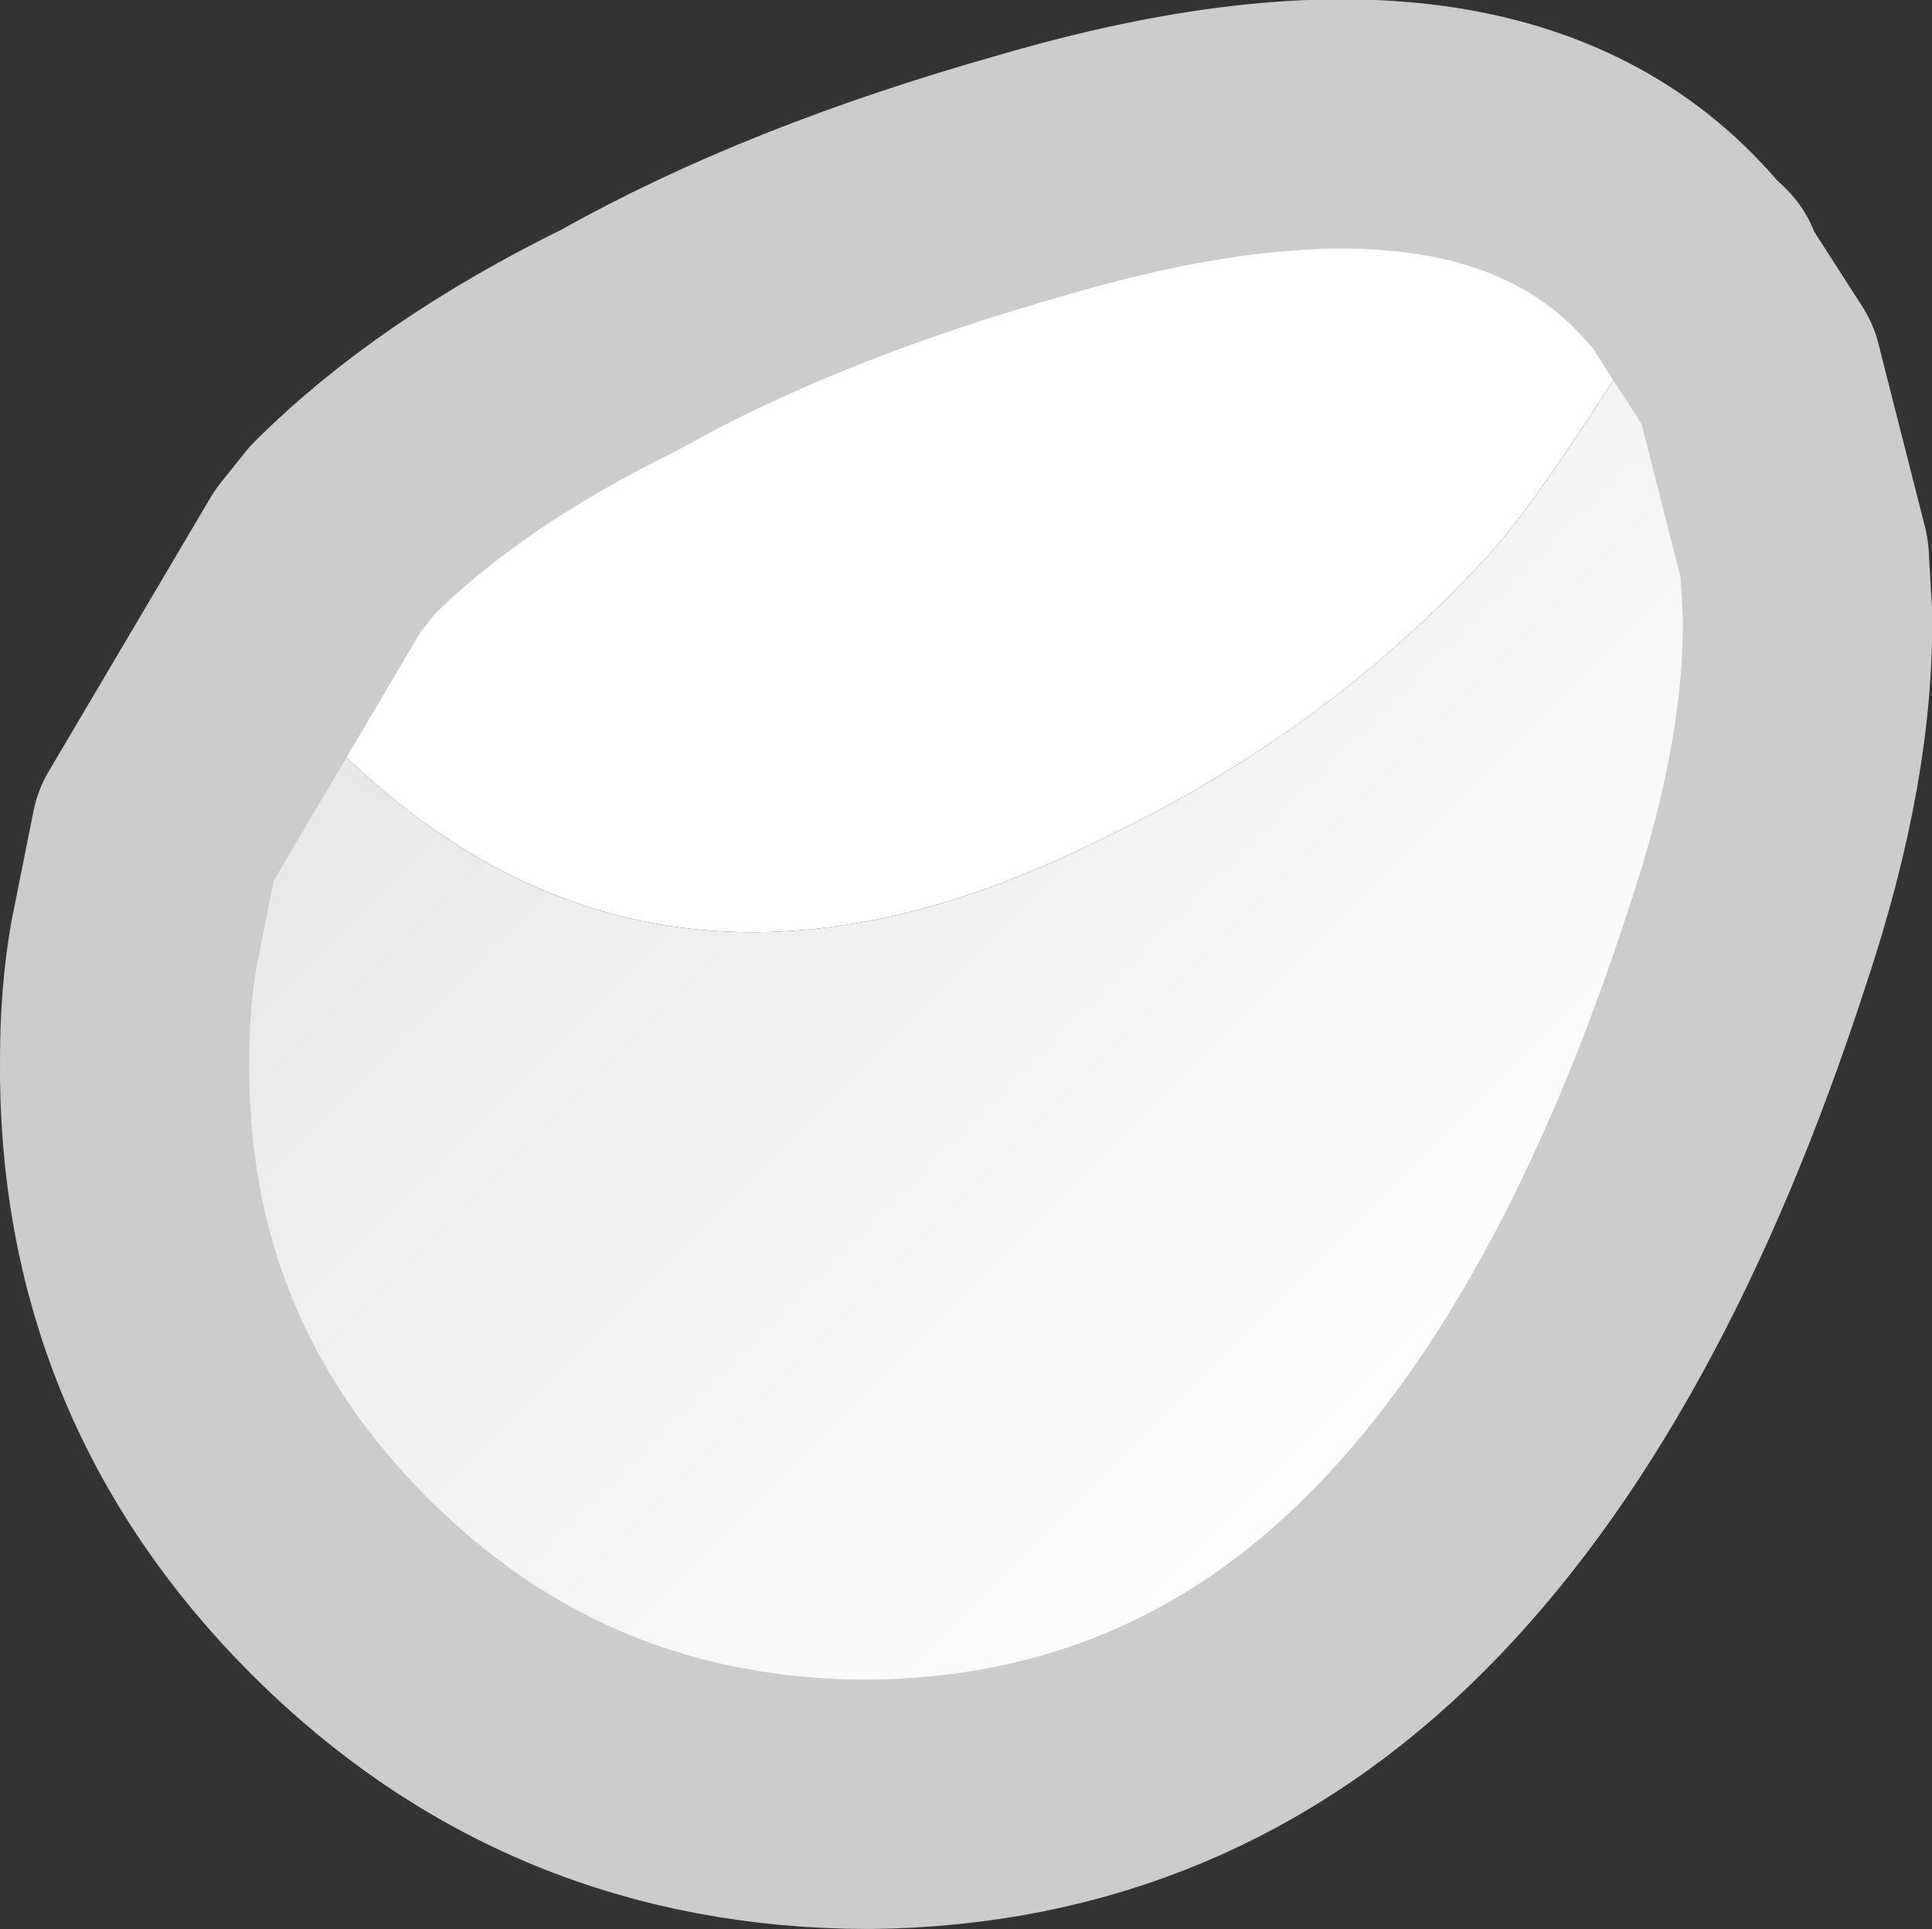
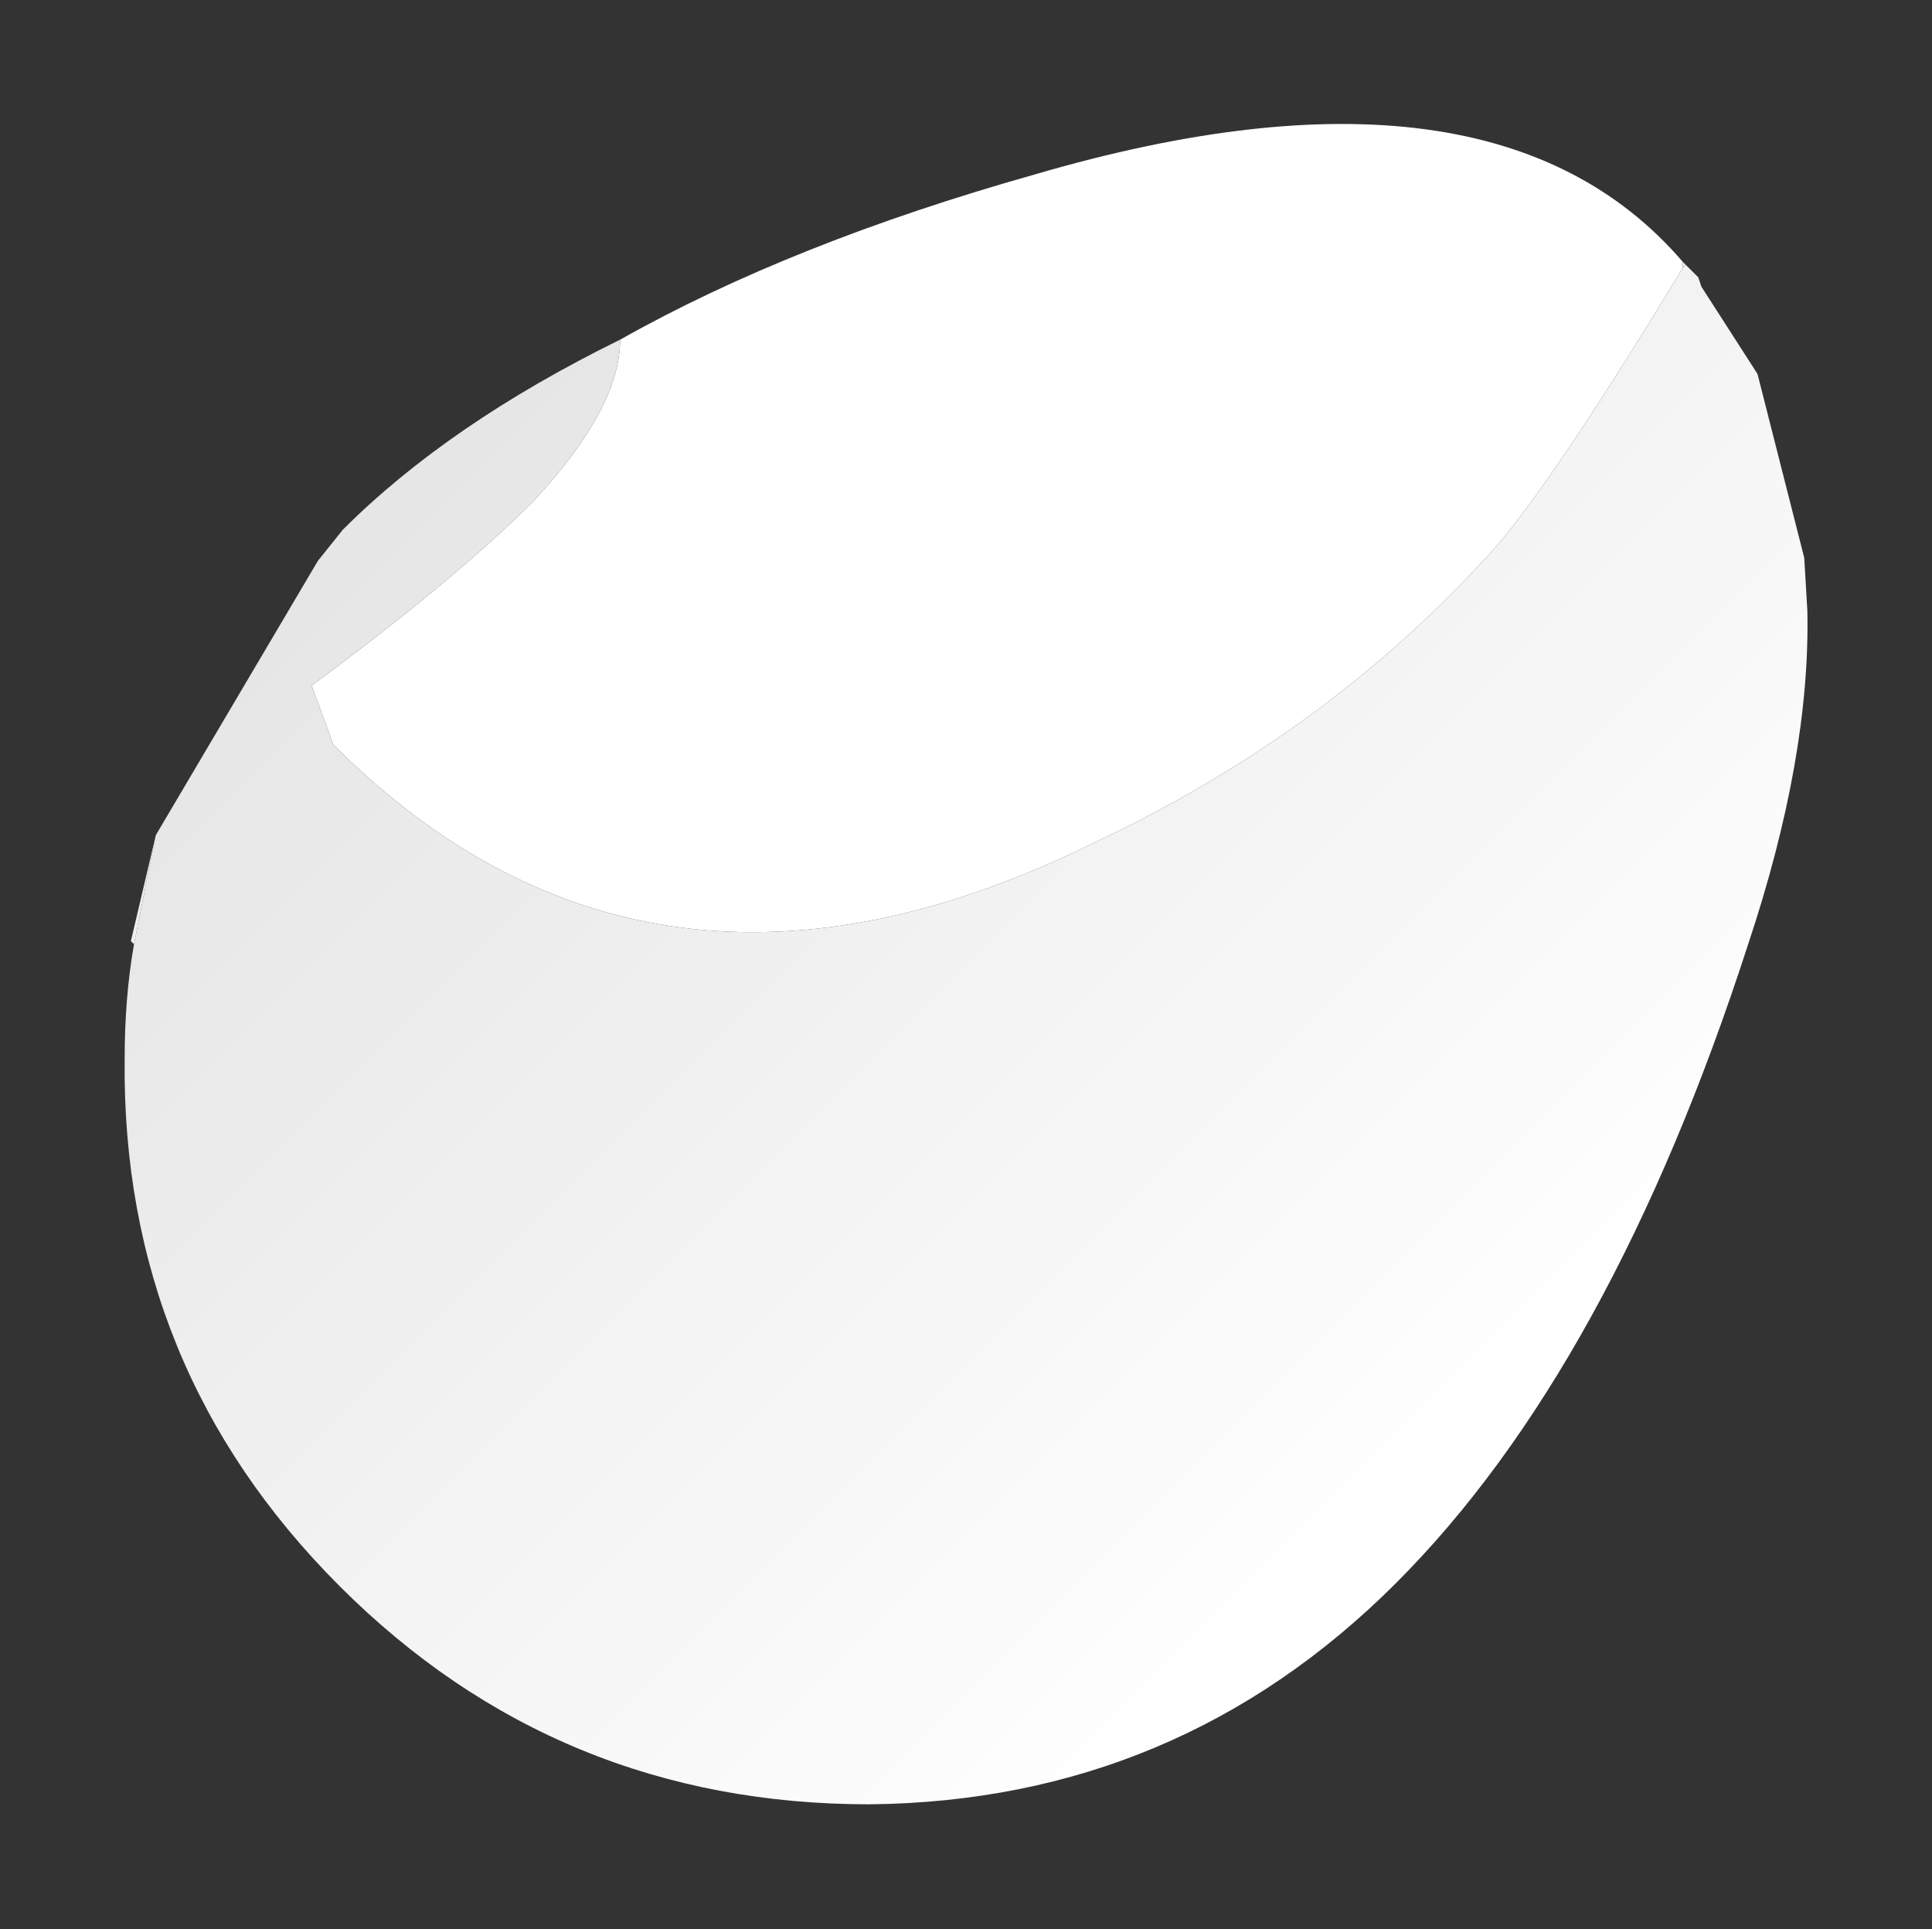
<svg xmlns="http://www.w3.org/2000/svg" height="30.95px" width="31.0px">
  <rect width="100%" height="100%" fill="#333333" stroke="none" />
  <g transform="matrix(1.0, 0.0, 0.0, 1.0, -10.1, 18.25)">
    <path d="M20.05 -12.8 Q22.8 -14.35 26.7 -15.45 34.05 -17.6 37.1 -14.05 L37.1 -13.95 Q34.8 -10.15 33.85 -9.2 31.3 -6.45 27.7 -4.75 20.55 -1.2 15.45 -6.3 L15.1 -7.25 Q17.4 -8.95 18.65 -10.2 20.05 -11.7 20.05 -12.8" fill="#ffffff" fill-rule="evenodd" stroke="none" />
    <path d="M20.05 -12.8 Q20.05 -11.7 18.65 -10.2 17.4 -8.95 15.1 -7.25 L15.45 -6.3 Q20.55 -1.2 27.7 -4.75 31.3 -6.45 33.85 -9.2 34.8 -10.15 37.1 -13.95 L37.15 -14.0 37.3 -13.85 37.35 -13.8 37.4 -13.65 38.3 -12.25 39.05 -9.3 39.1 -8.45 Q39.15 -6.1 38.15 -3.1 35.95 3.7 32.5 7.15 29.0 10.65 24.05 10.7 19.05 10.7 15.55 7.2 12.05 3.7 12.1 -1.25 12.1 -2.25 12.25 -3.1 L12.6 -4.85 15.2 -9.25 15.6 -9.75 Q17.3 -11.45 20.05 -12.8" fill="url(#gradient0)" fill-rule="evenodd" stroke="none" />
    <path d="M37.1 -13.95 L37.1 -14.05 37.15 -14.0 37.1 -13.95 M12.25 -3.1 L12.2 -3.15 12.6 -4.85 12.25 -3.1" fill="#efefef" fill-rule="evenodd" stroke="none" />
-     <path d="M37.1 -14.05 Q34.05 -17.6 26.7 -15.45 22.8 -14.35 20.05 -12.8 17.3 -11.45 15.6 -9.75 L15.2 -9.25 12.6 -4.85 12.25 -3.1 Q12.1 -2.25 12.1 -1.25 12.05 3.7 15.55 7.2 19.05 10.7 24.05 10.7 29.0 10.65 32.5 7.15 35.95 3.7 38.15 -3.1 39.15 -6.1 39.1 -8.45 L39.05 -9.3 38.3 -12.25 37.4 -13.65 37.35 -13.8 37.3 -13.85" fill="none" stroke="#cccccc" stroke-linecap="round" stroke-linejoin="round" stroke-width="4.0" />
  </g>
  <defs>
    <linearGradient gradientTransform="matrix(0.01, 0.01, -0.013, 0.013, 26.25, -3.5)" gradientUnits="userSpaceOnUse" id="gradient0" spreadMethod="reflect" x1="-819.2" x2="819.2">
      <stop offset="0.0" stop-color="#e6e6e6" />
      <stop offset="1.0" stop-color="#ffffff" />
    </linearGradient>
  </defs>
</svg>